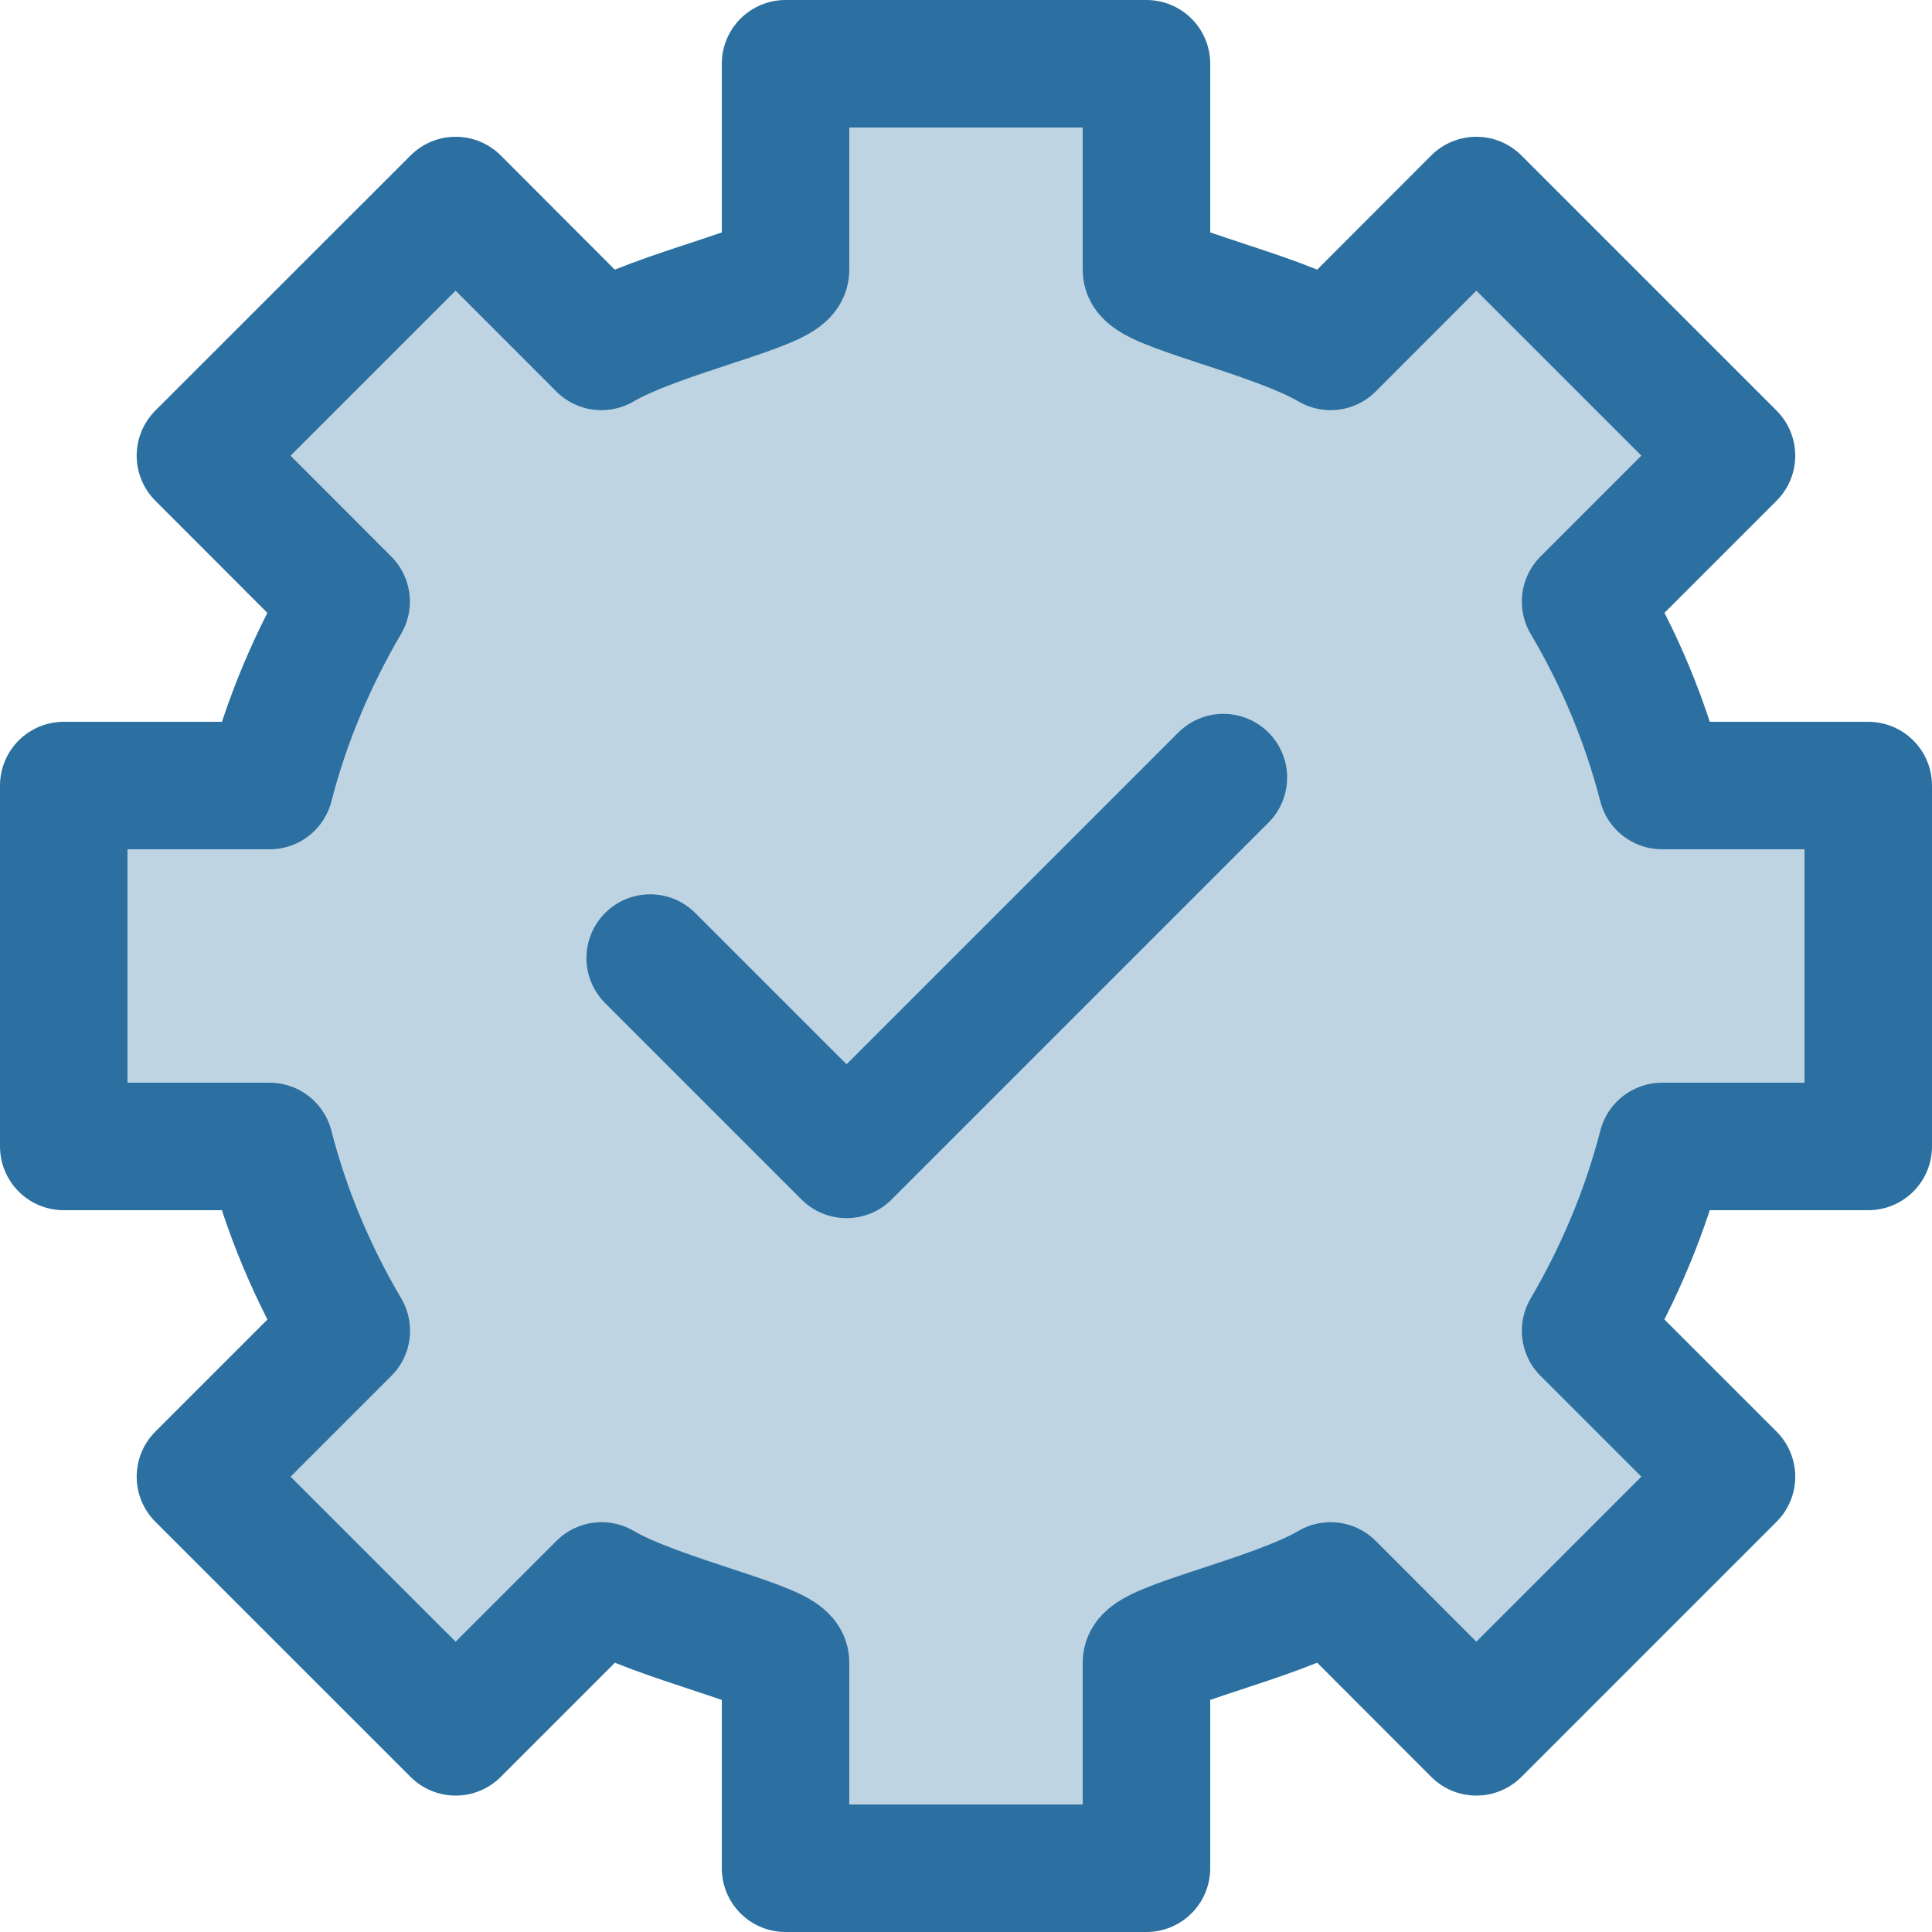
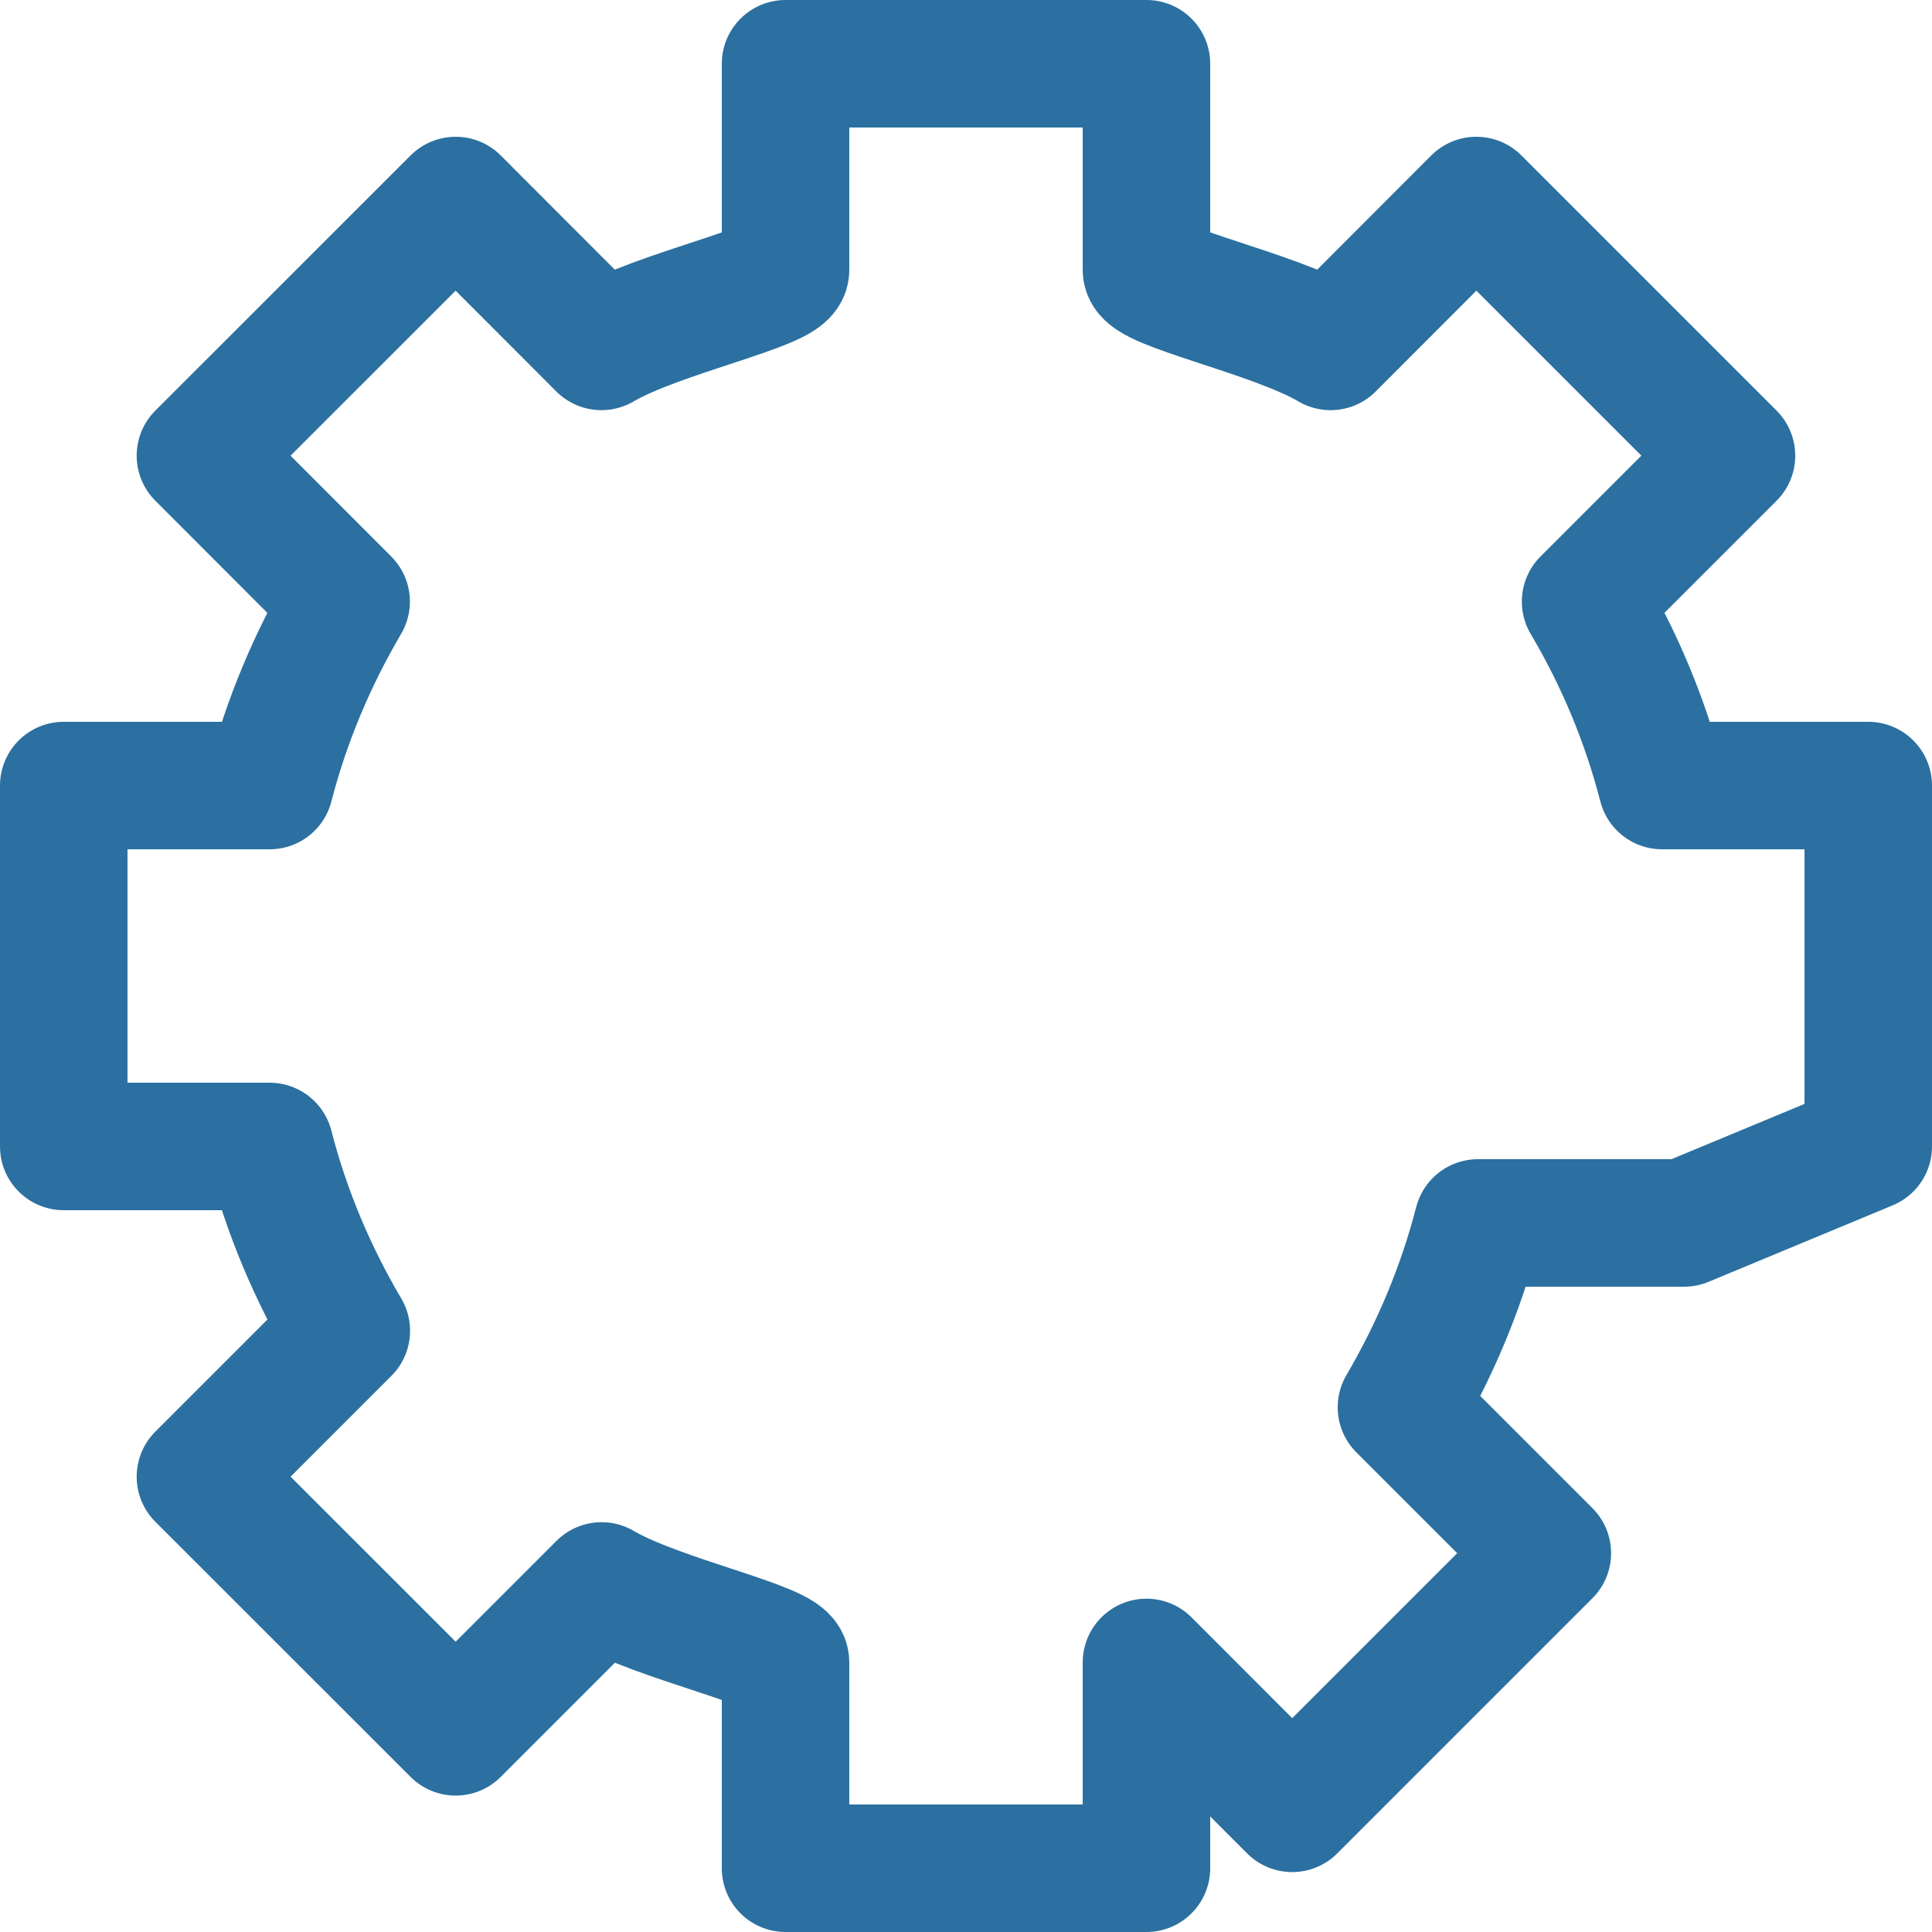
<svg xmlns="http://www.w3.org/2000/svg" id="Layer_2" data-name="Layer 2" viewBox="0 0 439.48 439.48">
  <defs>
    <style> .cls-1 { fill: none; stroke: #2b70a0; stroke-linecap: round; stroke-linejoin: round; stroke-width: 29px; } .cls-2 { fill: #2b70a0; isolation: isolate; opacity: .3; } </style>
  </defs>
  <g id="Layer_1-2" data-name="Layer 1">
    <g>
-       <path class="cls-2" d="m424.98,260.79v-82.1h-46.9c-3.86-14.92-9.71-28.86-17.4-41.85l33.19-33.19-58.04-58.04-33.15,33.19c-12.95-7.61-41.89-13.55-41.89-17.4V14.5h-82.1v46.9c0,3.86-28.9,9.79-41.89,17.4l-33.15-33.19-58.06,58.04,33.15,33.19c-7.61,12.99-13.55,26.93-17.4,41.85H14.5v82.1h46.83c3.86,14.98,9.79,28.94,17.45,41.93l-33.19,33.19,58.06,58.04,33.19-33.19c12.95,7.61,41.85,13.55,41.85,17.4v46.82h82.1v-46.82c0-3.86,28.9-9.79,41.89-17.4l33.15,33.19,58.04-58.04-33.19-33.19c7.61-12.99,13.55-27.01,17.4-41.93h46.9Z" />
-       <path class="cls-1" d="m424.98,260.79v-82.1h-46.9c-3.86-14.92-9.71-28.86-17.4-41.85l33.19-33.19-58.04-58.04-33.15,33.19c-12.95-7.61-41.89-13.55-41.89-17.4V14.5h-82.1v46.9c0,3.86-28.9,9.79-41.89,17.4l-33.15-33.19-58.06,58.04,33.15,33.19c-7.61,12.99-13.55,26.93-17.4,41.85H14.5v82.1h46.83c3.86,14.98,9.79,28.94,17.45,41.93l-33.19,33.19,58.06,58.04,33.19-33.19c12.95,7.61,41.85,13.55,41.85,17.4v46.82h82.1v-46.82c0-3.86,28.9-9.79,41.89-17.4l33.15,33.19,58.04-58.04-33.19-33.19c7.61-12.99,13.55-27.01,17.4-41.93h46.9Z" />
-       <polyline class="cls-1" points="147.9 217.93 192.57 262.6 278.29 176.88" />
+       <path class="cls-1" d="m424.98,260.79v-82.1h-46.9c-3.86-14.92-9.71-28.86-17.4-41.85l33.19-33.19-58.04-58.04-33.15,33.19c-12.95-7.61-41.89-13.55-41.89-17.4V14.5h-82.1v46.9c0,3.86-28.9,9.79-41.89,17.4l-33.15-33.19-58.06,58.04,33.15,33.19c-7.61,12.99-13.55,26.93-17.4,41.85H14.5v82.1h46.83c3.86,14.98,9.79,28.94,17.45,41.93l-33.19,33.19,58.06,58.04,33.19-33.19c12.95,7.61,41.85,13.55,41.85,17.4v46.82h82.1v-46.82l33.15,33.19,58.04-58.04-33.19-33.19c7.61-12.99,13.55-27.01,17.4-41.93h46.9Z" />
    </g>
  </g>
</svg>